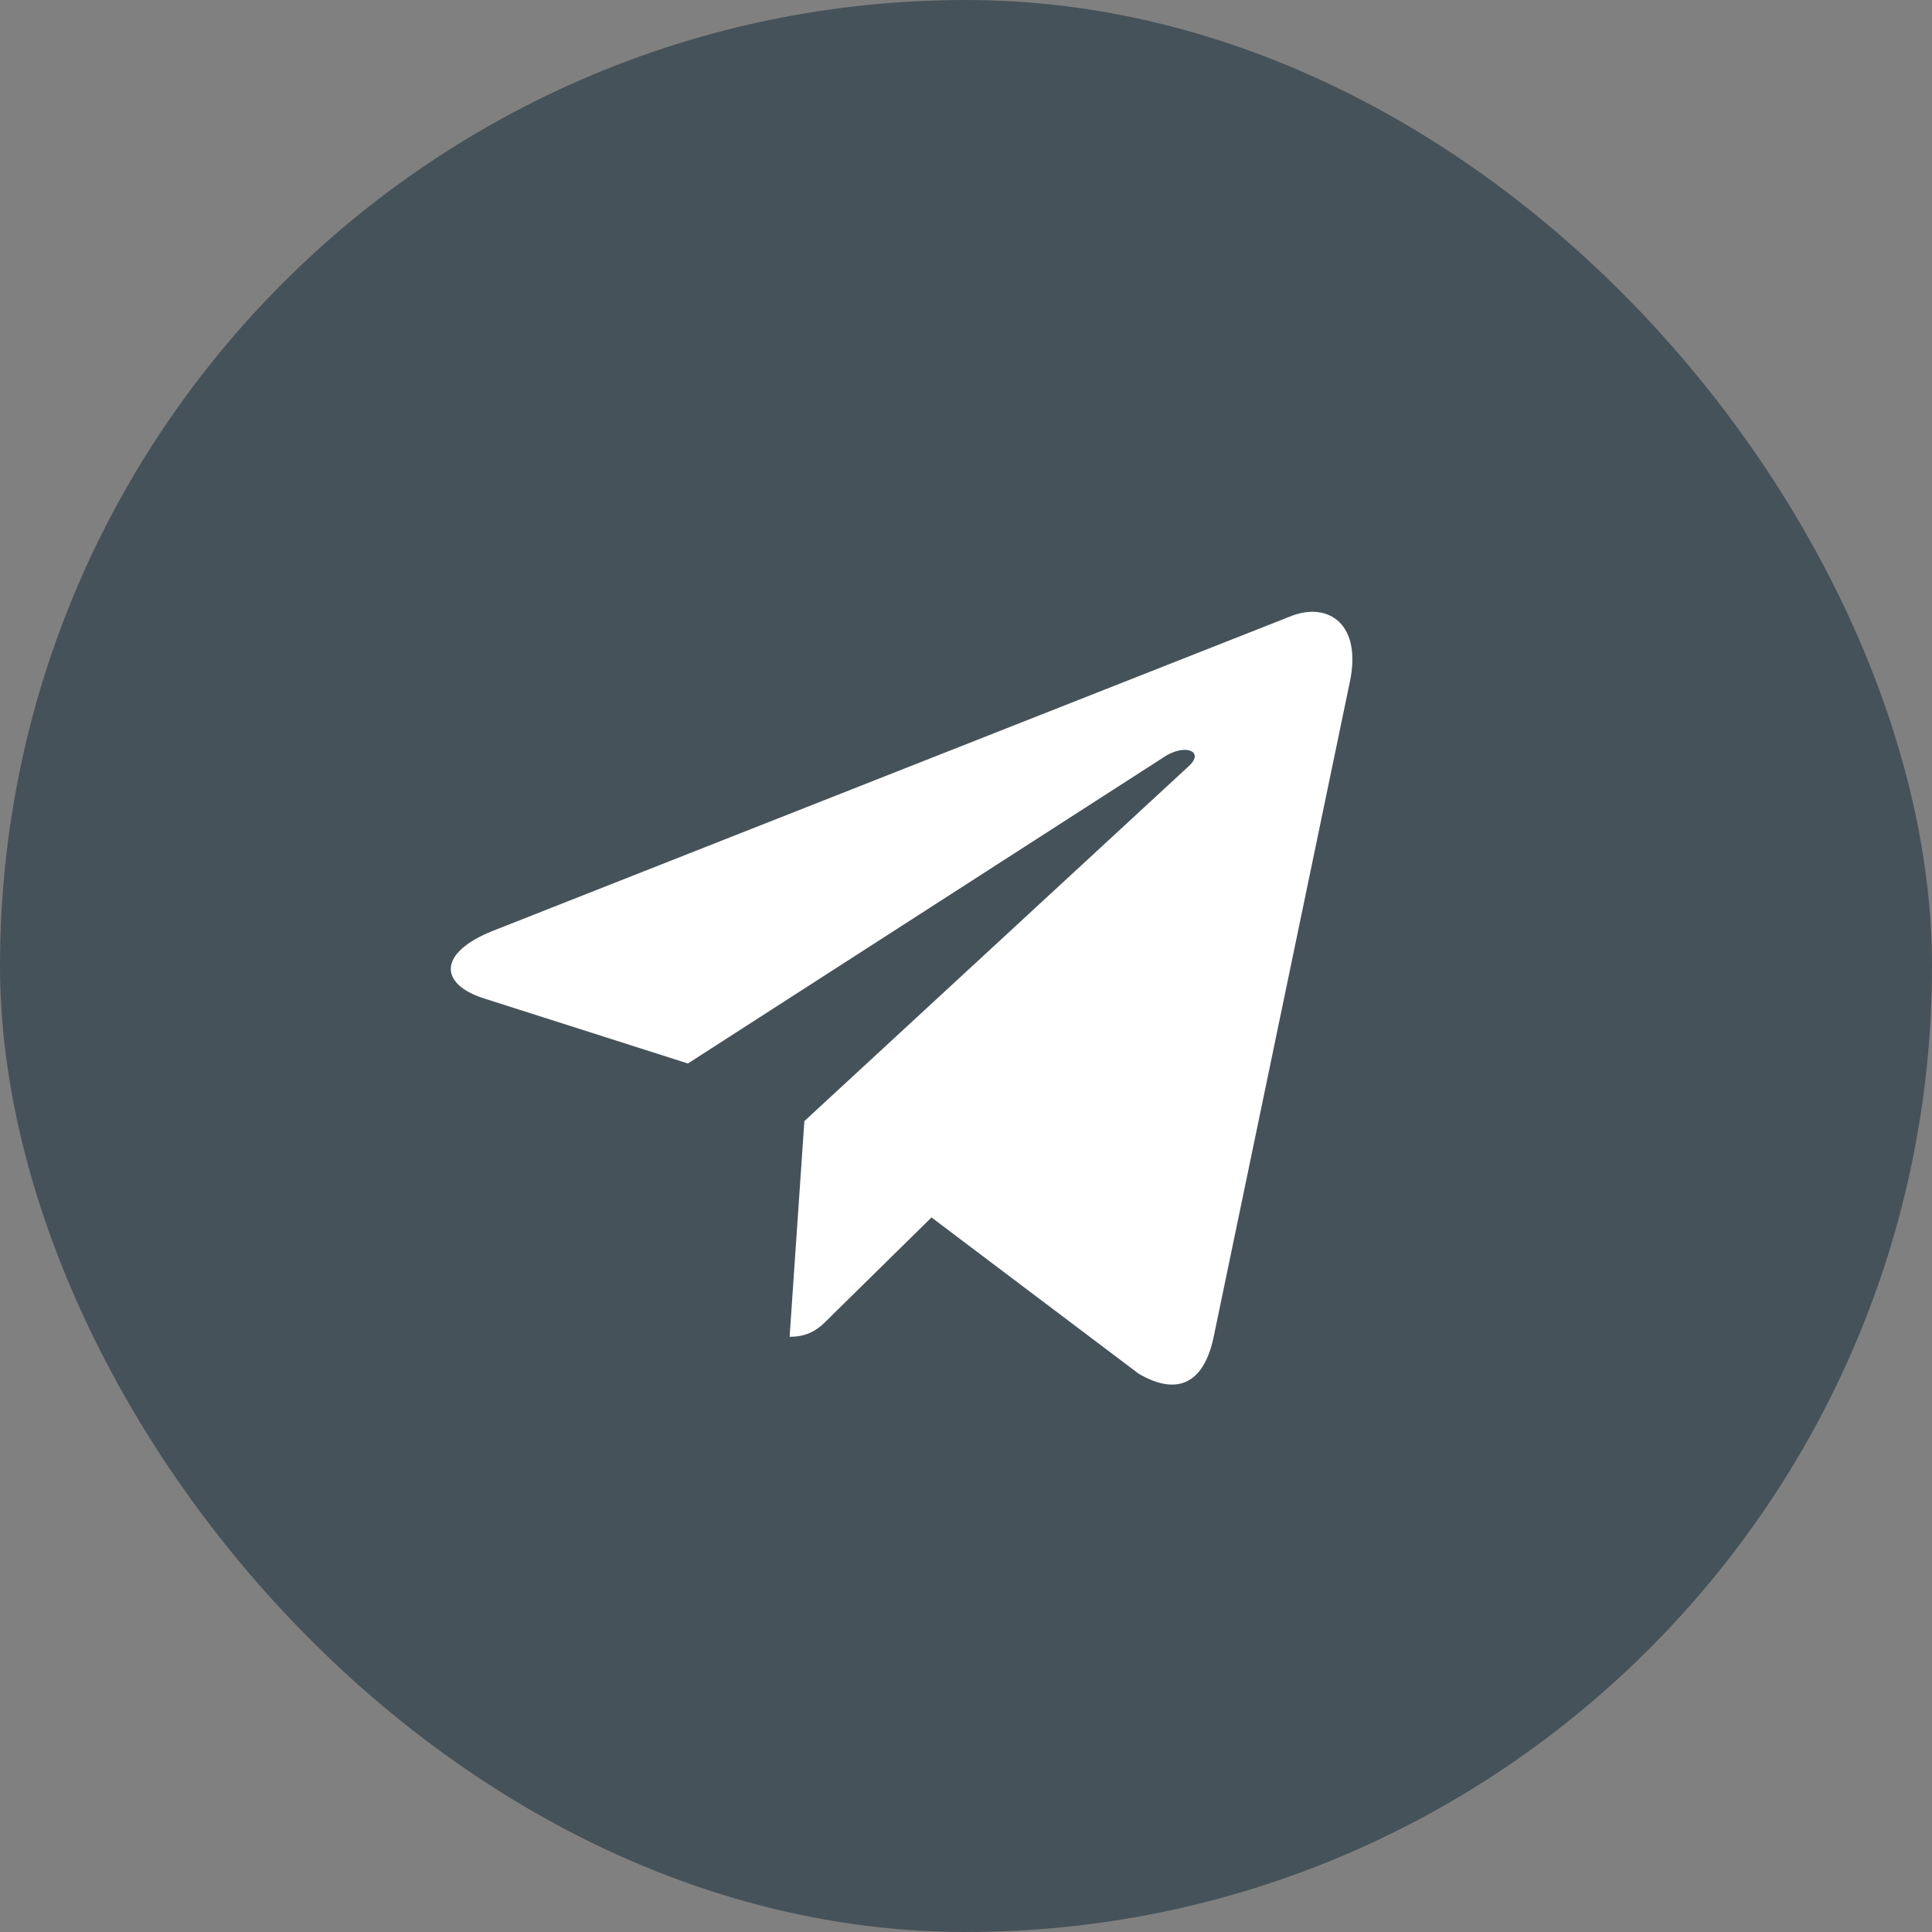
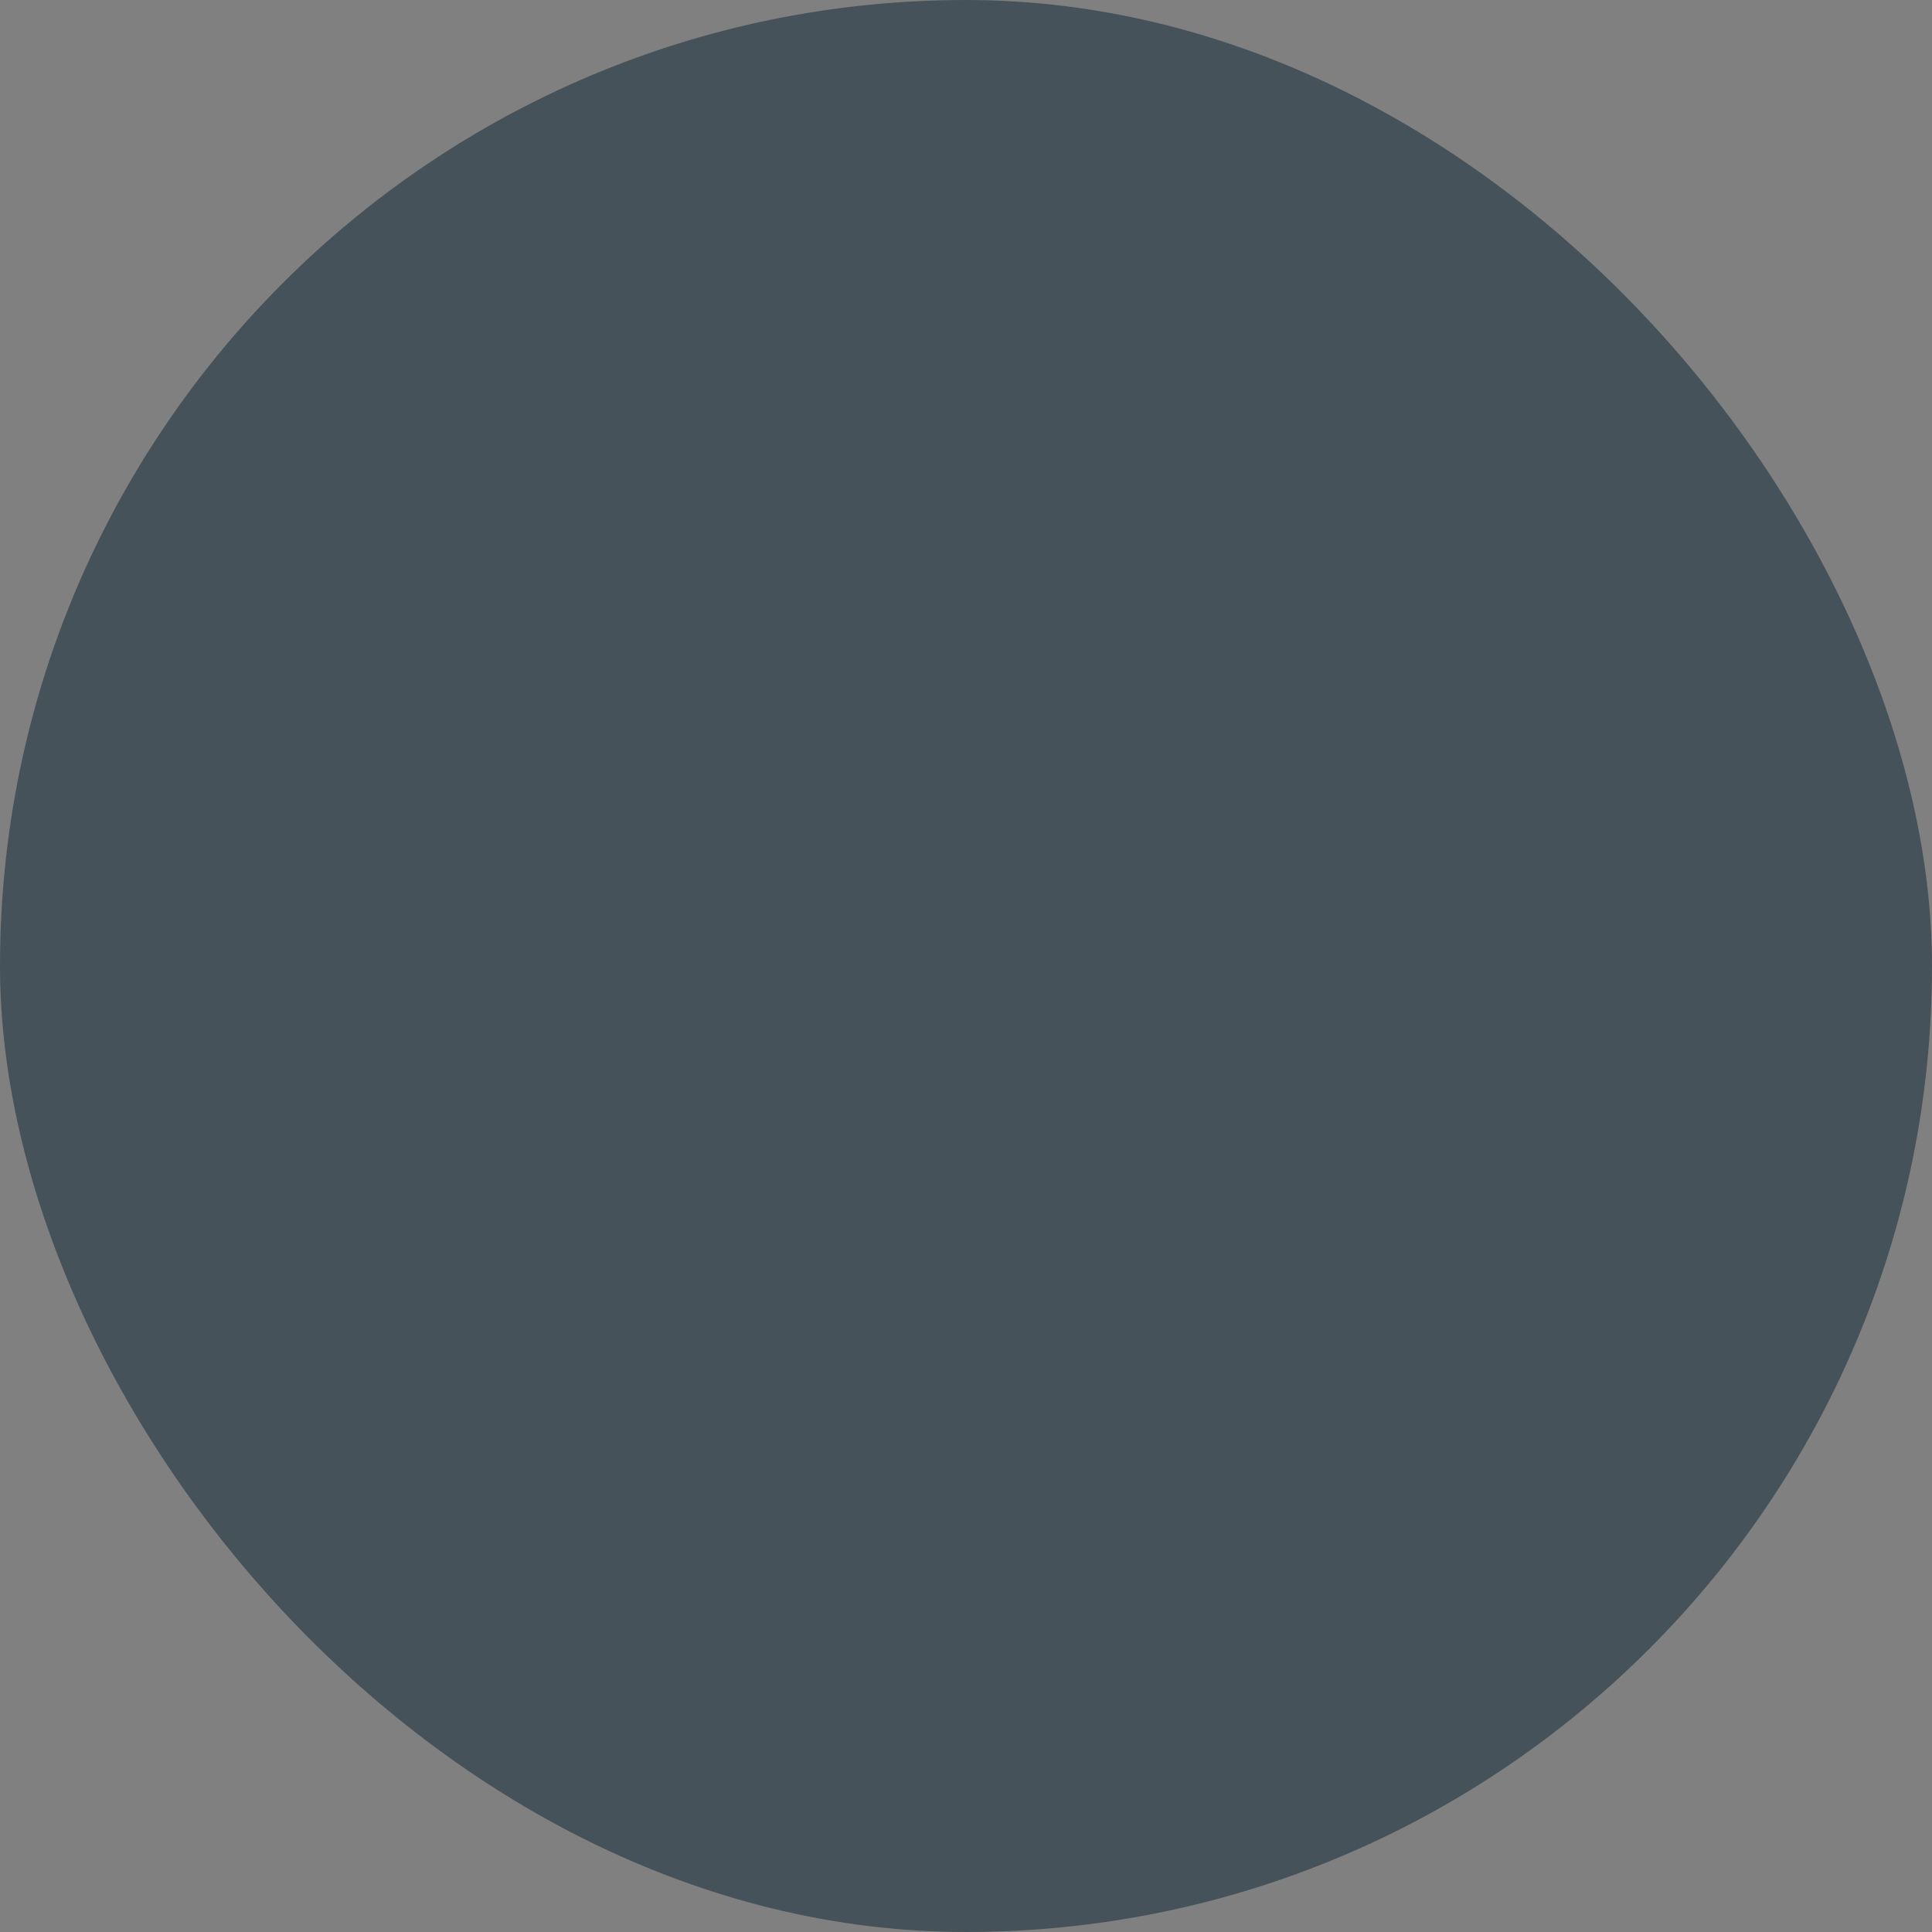
<svg xmlns="http://www.w3.org/2000/svg" width="50" height="50" viewBox="0 0 50 50" fill="none">
  <rect x="0" y="0" width="50" height="50" fill="#808080" stroke="none" />
  <rect width="50" height="50" rx="25" fill="#465259" />
-   <path d="M12.756 24.09L33.445 15.932C34.402 15.581 35.247 16.169 34.933 17.652L31.404 34.626C31.142 35.827 30.447 36.125 29.468 35.551L24.107 31.507L21.519 34.053C21.235 34.343 20.989 34.596 20.435 34.596L20.817 29.014L30.761 19.832C31.195 19.442 30.664 19.22 30.096 19.61L17.803 27.523L12.51 25.834C11.358 25.459 11.336 24.656 12.756 24.09Z" fill="white" />
</svg>